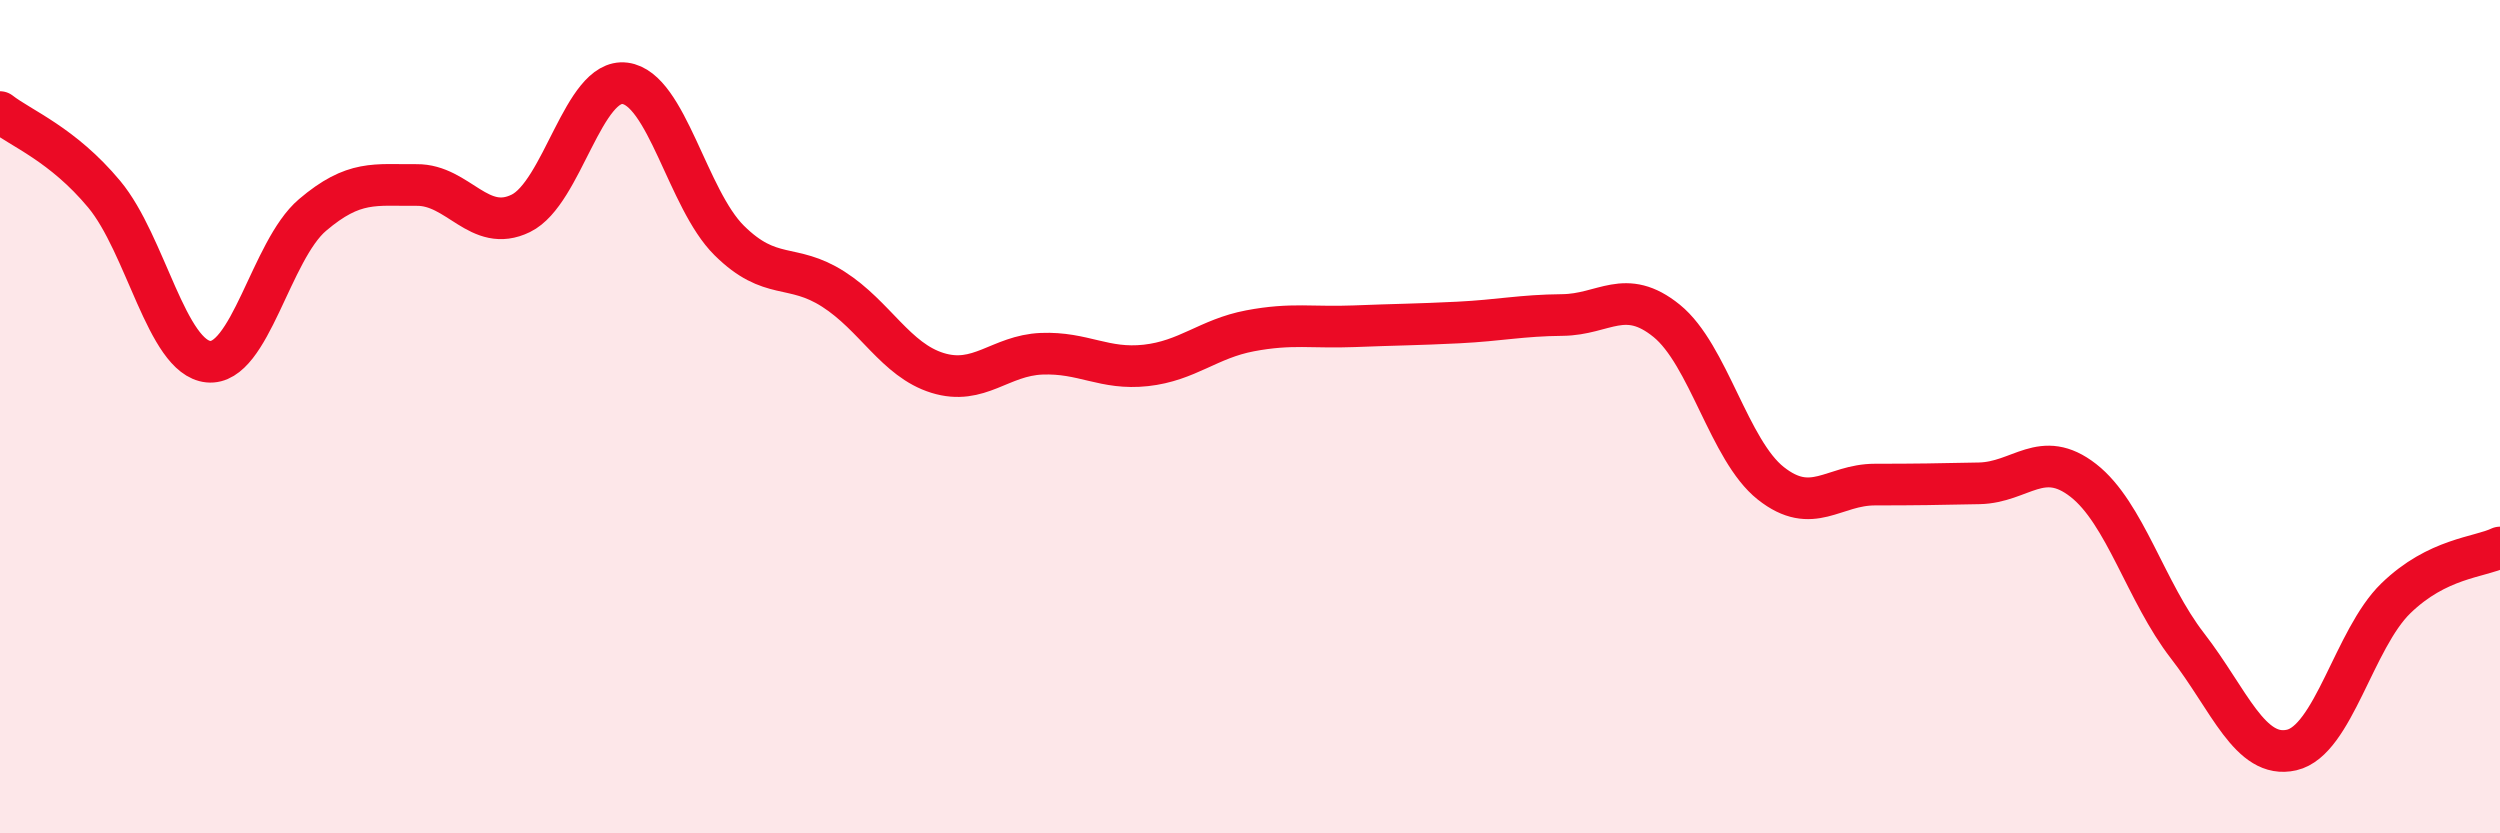
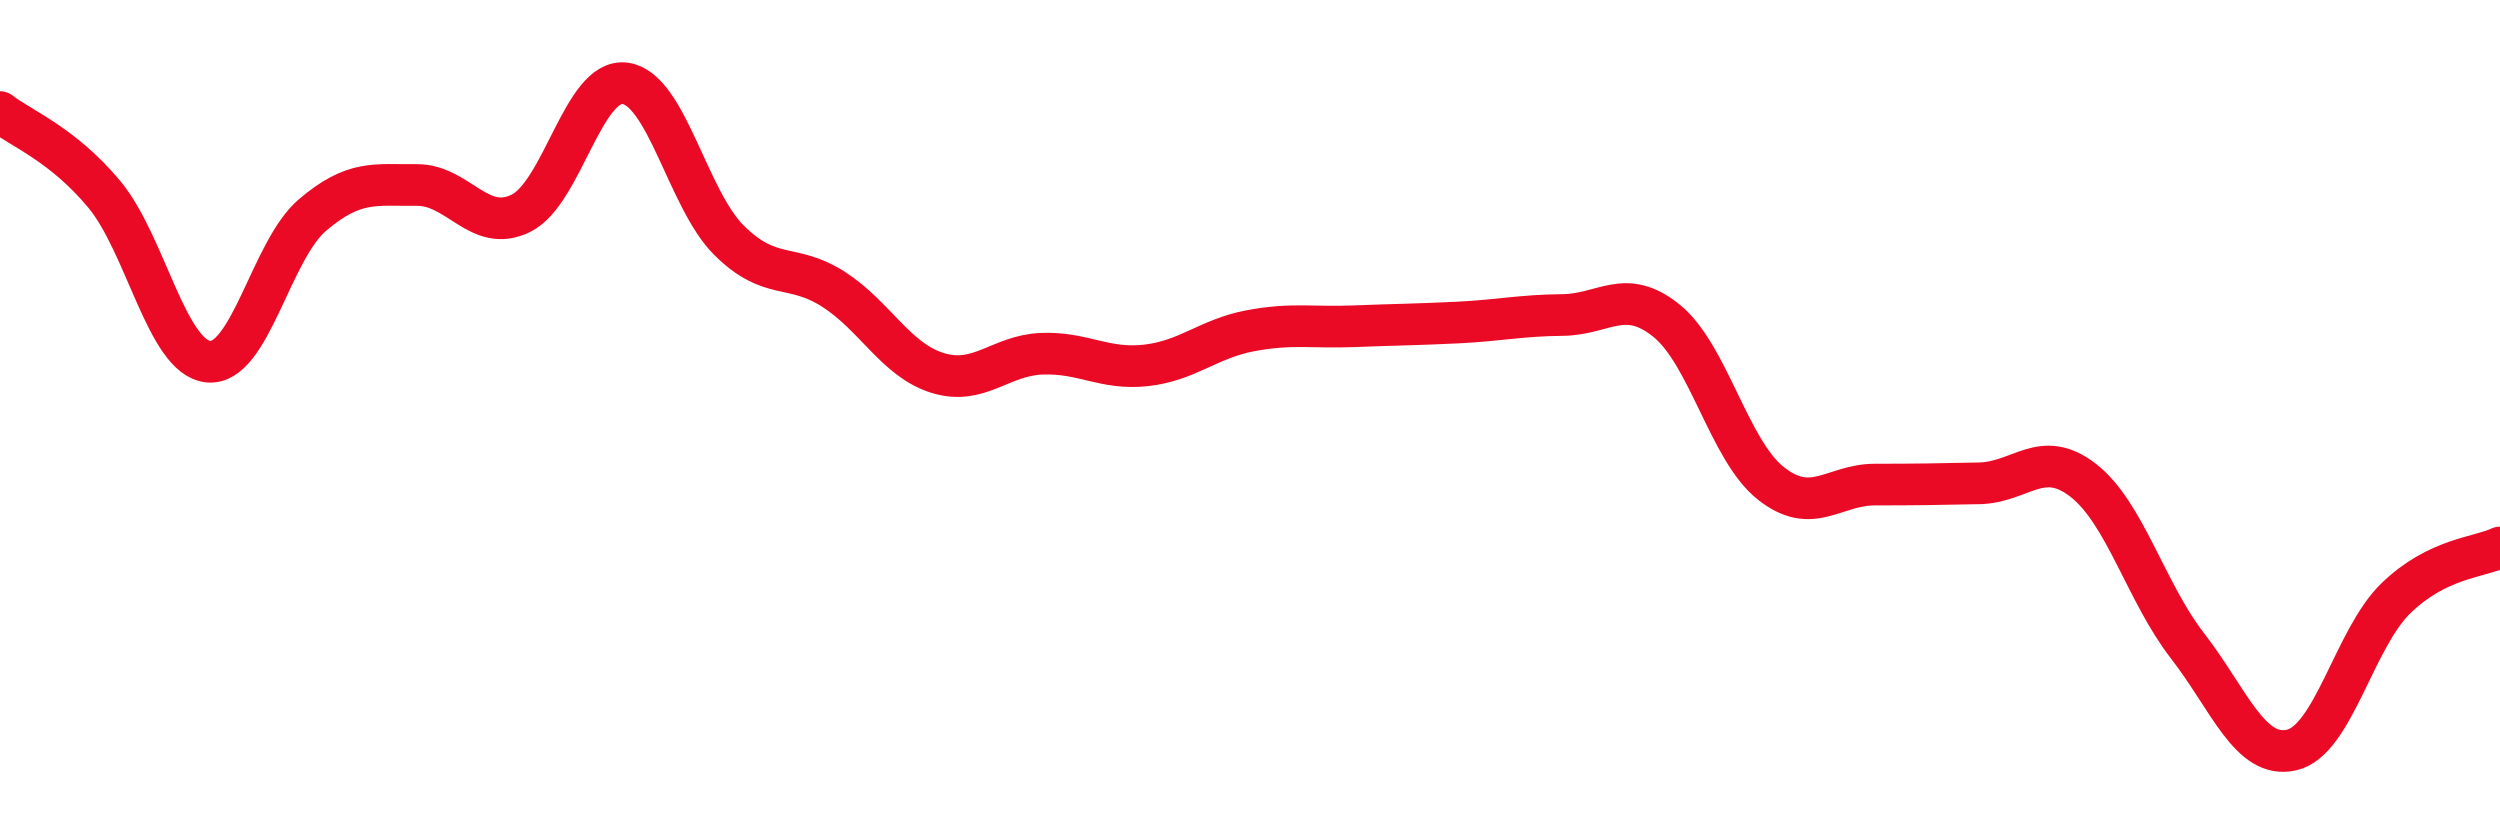
<svg xmlns="http://www.w3.org/2000/svg" width="60" height="20" viewBox="0 0 60 20">
-   <path d="M 0,2.69 C 0.5,3.08 1.5,3.46 2.5,4.66 C 3.5,5.86 4,8.58 5,8.68 C 6,8.78 6.5,6.01 7.5,5.16 C 8.5,4.31 9,4.45 10,4.44 C 11,4.43 11.5,5.61 12.5,5.12 C 13.5,4.63 14,1.87 15,2 C 16,2.13 16.5,4.78 17.5,5.77 C 18.5,6.76 19,6.3 20,6.94 C 21,7.58 21.5,8.64 22.5,8.95 C 23.5,9.26 24,8.53 25,8.49 C 26,8.45 26.5,8.88 27.5,8.77 C 28.5,8.66 29,8.13 30,7.94 C 31,7.75 31.5,7.87 32.5,7.83 C 33.5,7.79 34,7.79 35,7.74 C 36,7.69 36.5,7.57 37.5,7.56 C 38.5,7.55 39,6.89 40,7.7 C 41,8.51 41.5,10.81 42.5,11.6 C 43.5,12.39 44,11.63 45,11.63 C 46,11.63 46.5,11.62 47.5,11.6 C 48.5,11.58 49,10.75 50,11.53 C 51,12.31 51.5,14.21 52.5,15.5 C 53.5,16.79 54,18.23 55,18 C 56,17.77 56.5,15.33 57.5,14.36 C 58.5,13.39 59.5,13.38 60,13.14L60 20L0 20Z" fill="#EB0A25" opacity="0.1" stroke-linecap="round" stroke-linejoin="round" />
  <path d="M 0,2.69 C 0.5,3.08 1.5,3.46 2.5,4.66 C 3.5,5.86 4,8.58 5,8.68 C 6,8.78 6.5,6.01 7.5,5.16 C 8.5,4.31 9,4.45 10,4.44 C 11,4.43 11.5,5.61 12.5,5.12 C 13.5,4.63 14,1.87 15,2 C 16,2.13 16.5,4.78 17.5,5.77 C 18.5,6.76 19,6.3 20,6.94 C 21,7.58 21.5,8.64 22.5,8.95 C 23.5,9.26 24,8.53 25,8.49 C 26,8.45 26.5,8.88 27.5,8.77 C 28.5,8.66 29,8.13 30,7.94 C 31,7.75 31.5,7.87 32.5,7.83 C 33.5,7.79 34,7.79 35,7.74 C 36,7.69 36.5,7.57 37.5,7.56 C 38.5,7.55 39,6.89 40,7.7 C 41,8.51 41.5,10.81 42.5,11.6 C 43.5,12.39 44,11.63 45,11.63 C 46,11.63 46.5,11.62 47.5,11.6 C 48.5,11.58 49,10.75 50,11.53 C 51,12.31 51.5,14.21 52.5,15.5 C 53.5,16.79 54,18.23 55,18 C 56,17.77 56.5,15.33 57.5,14.36 C 58.5,13.39 59.5,13.38 60,13.14" stroke="#EB0A25" stroke-width="1" fill="none" stroke-linecap="round" stroke-linejoin="round" />
</svg>